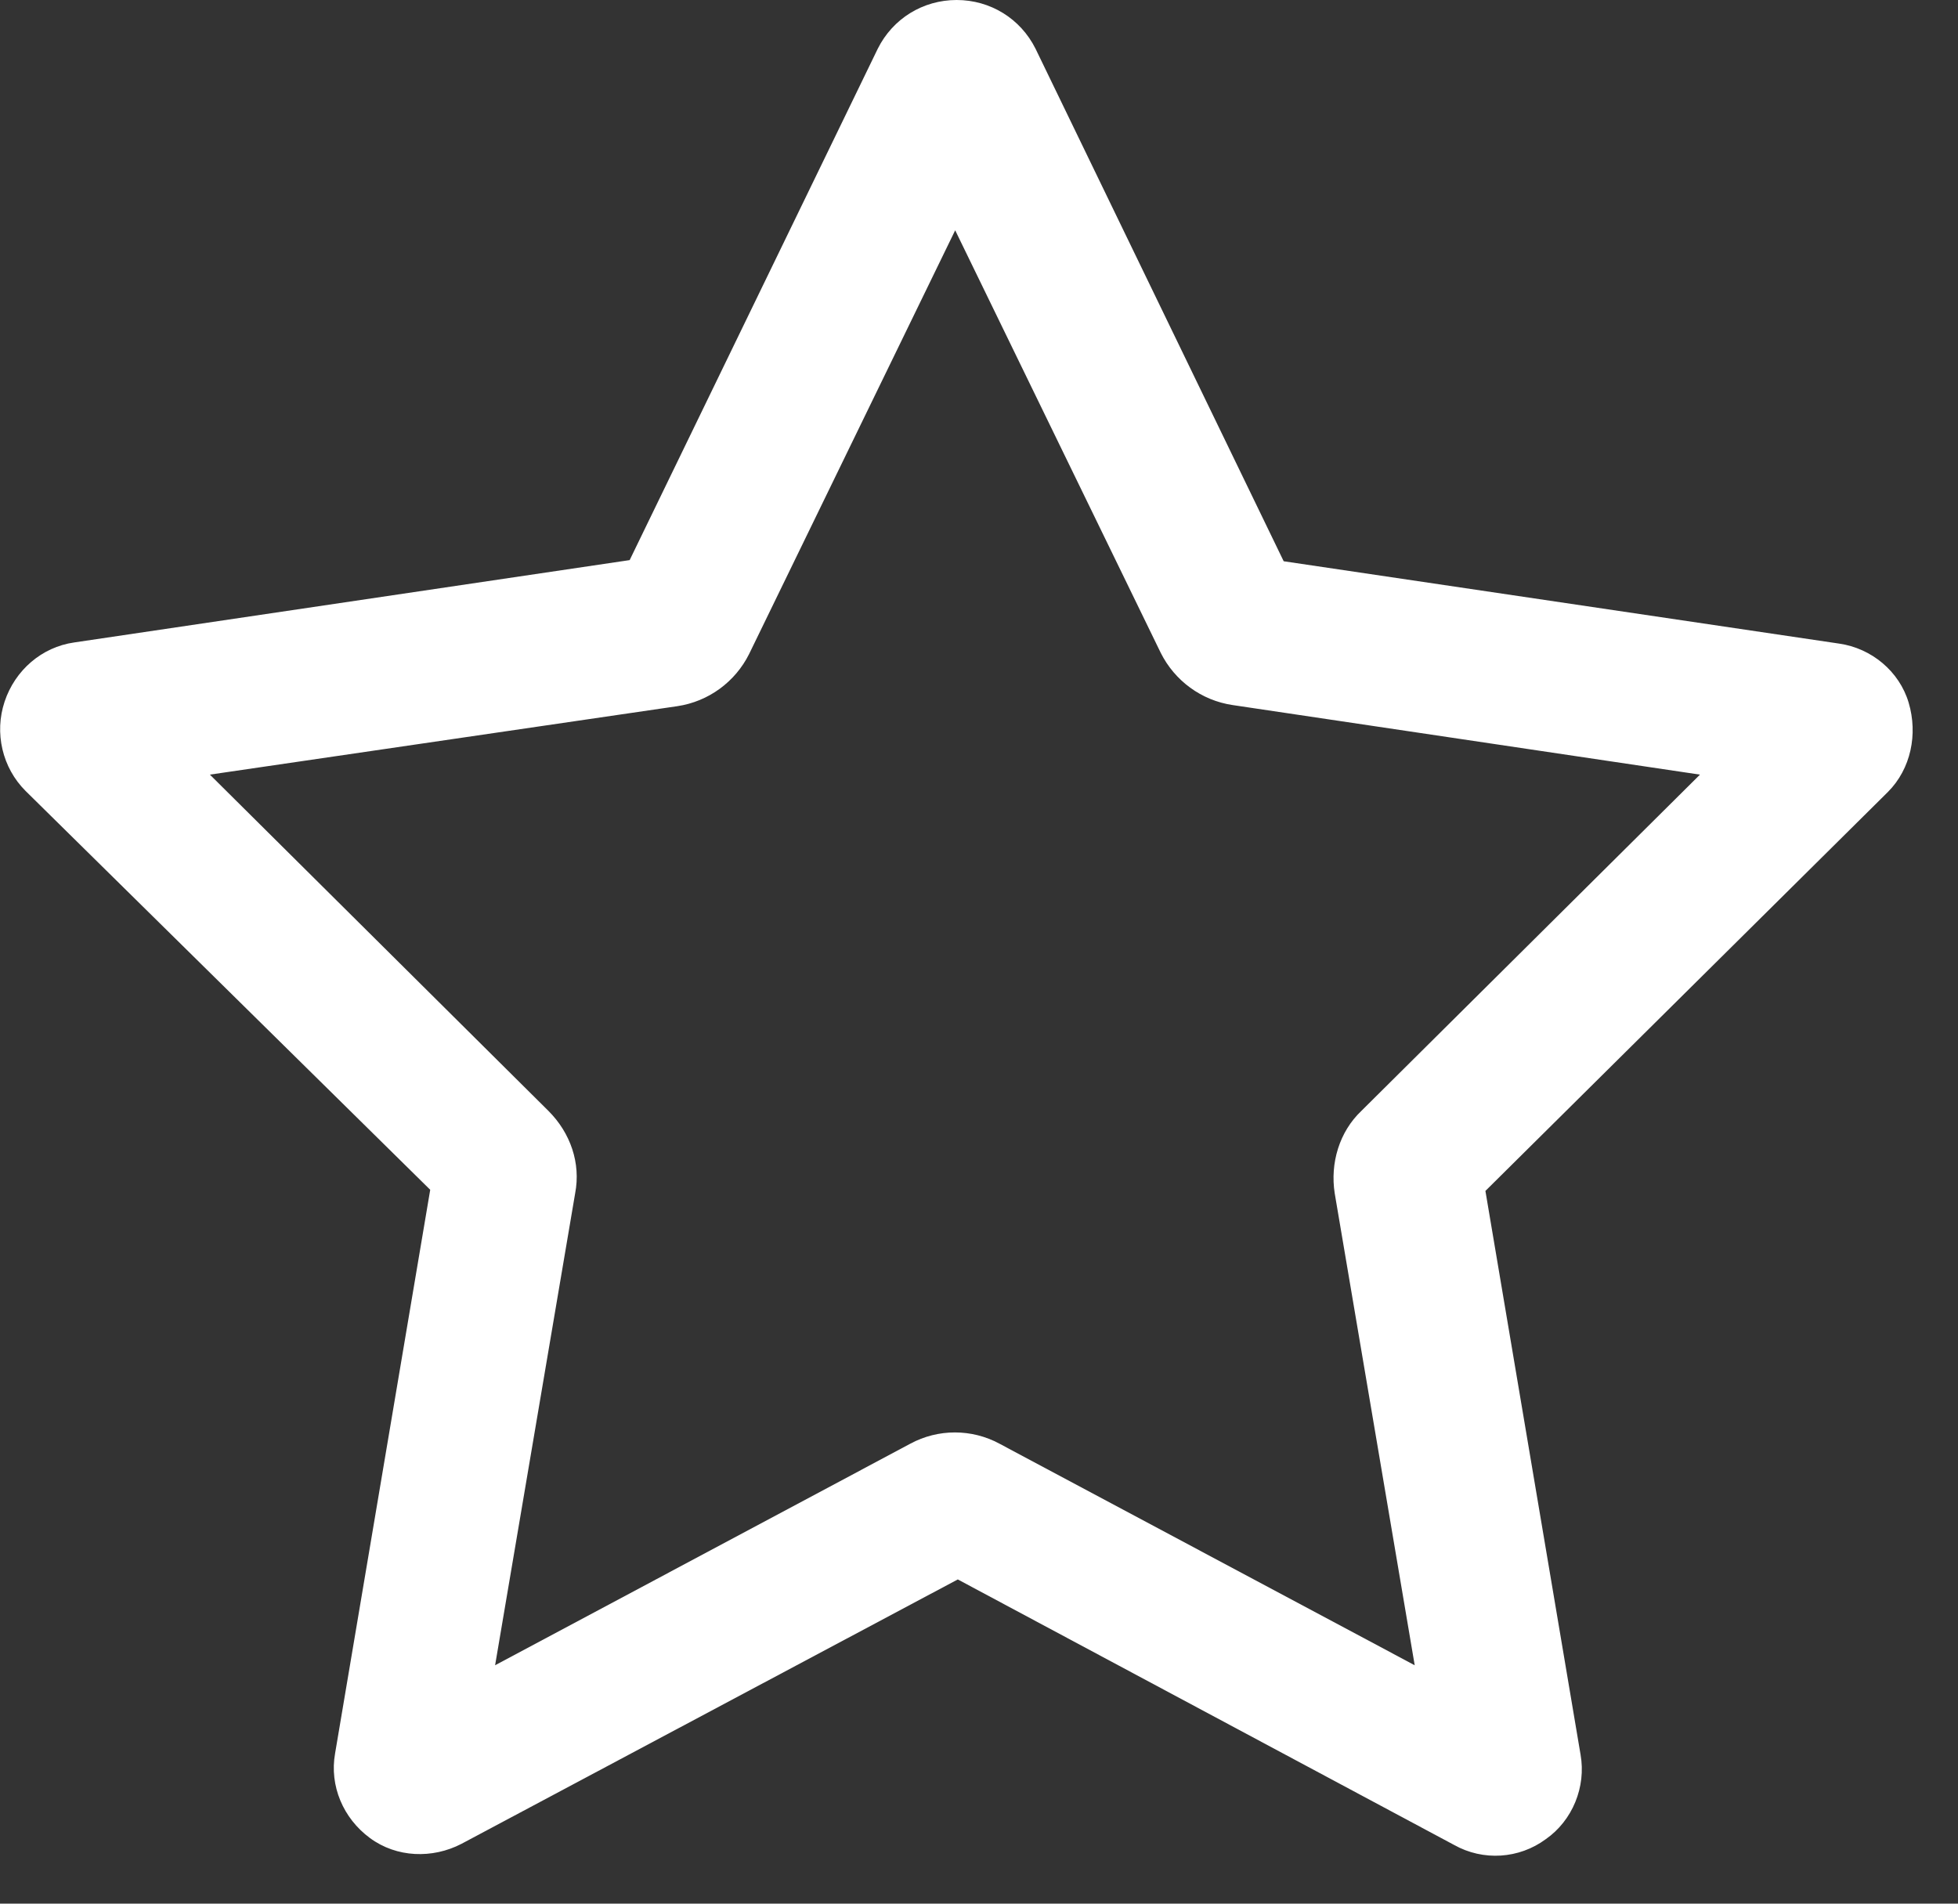
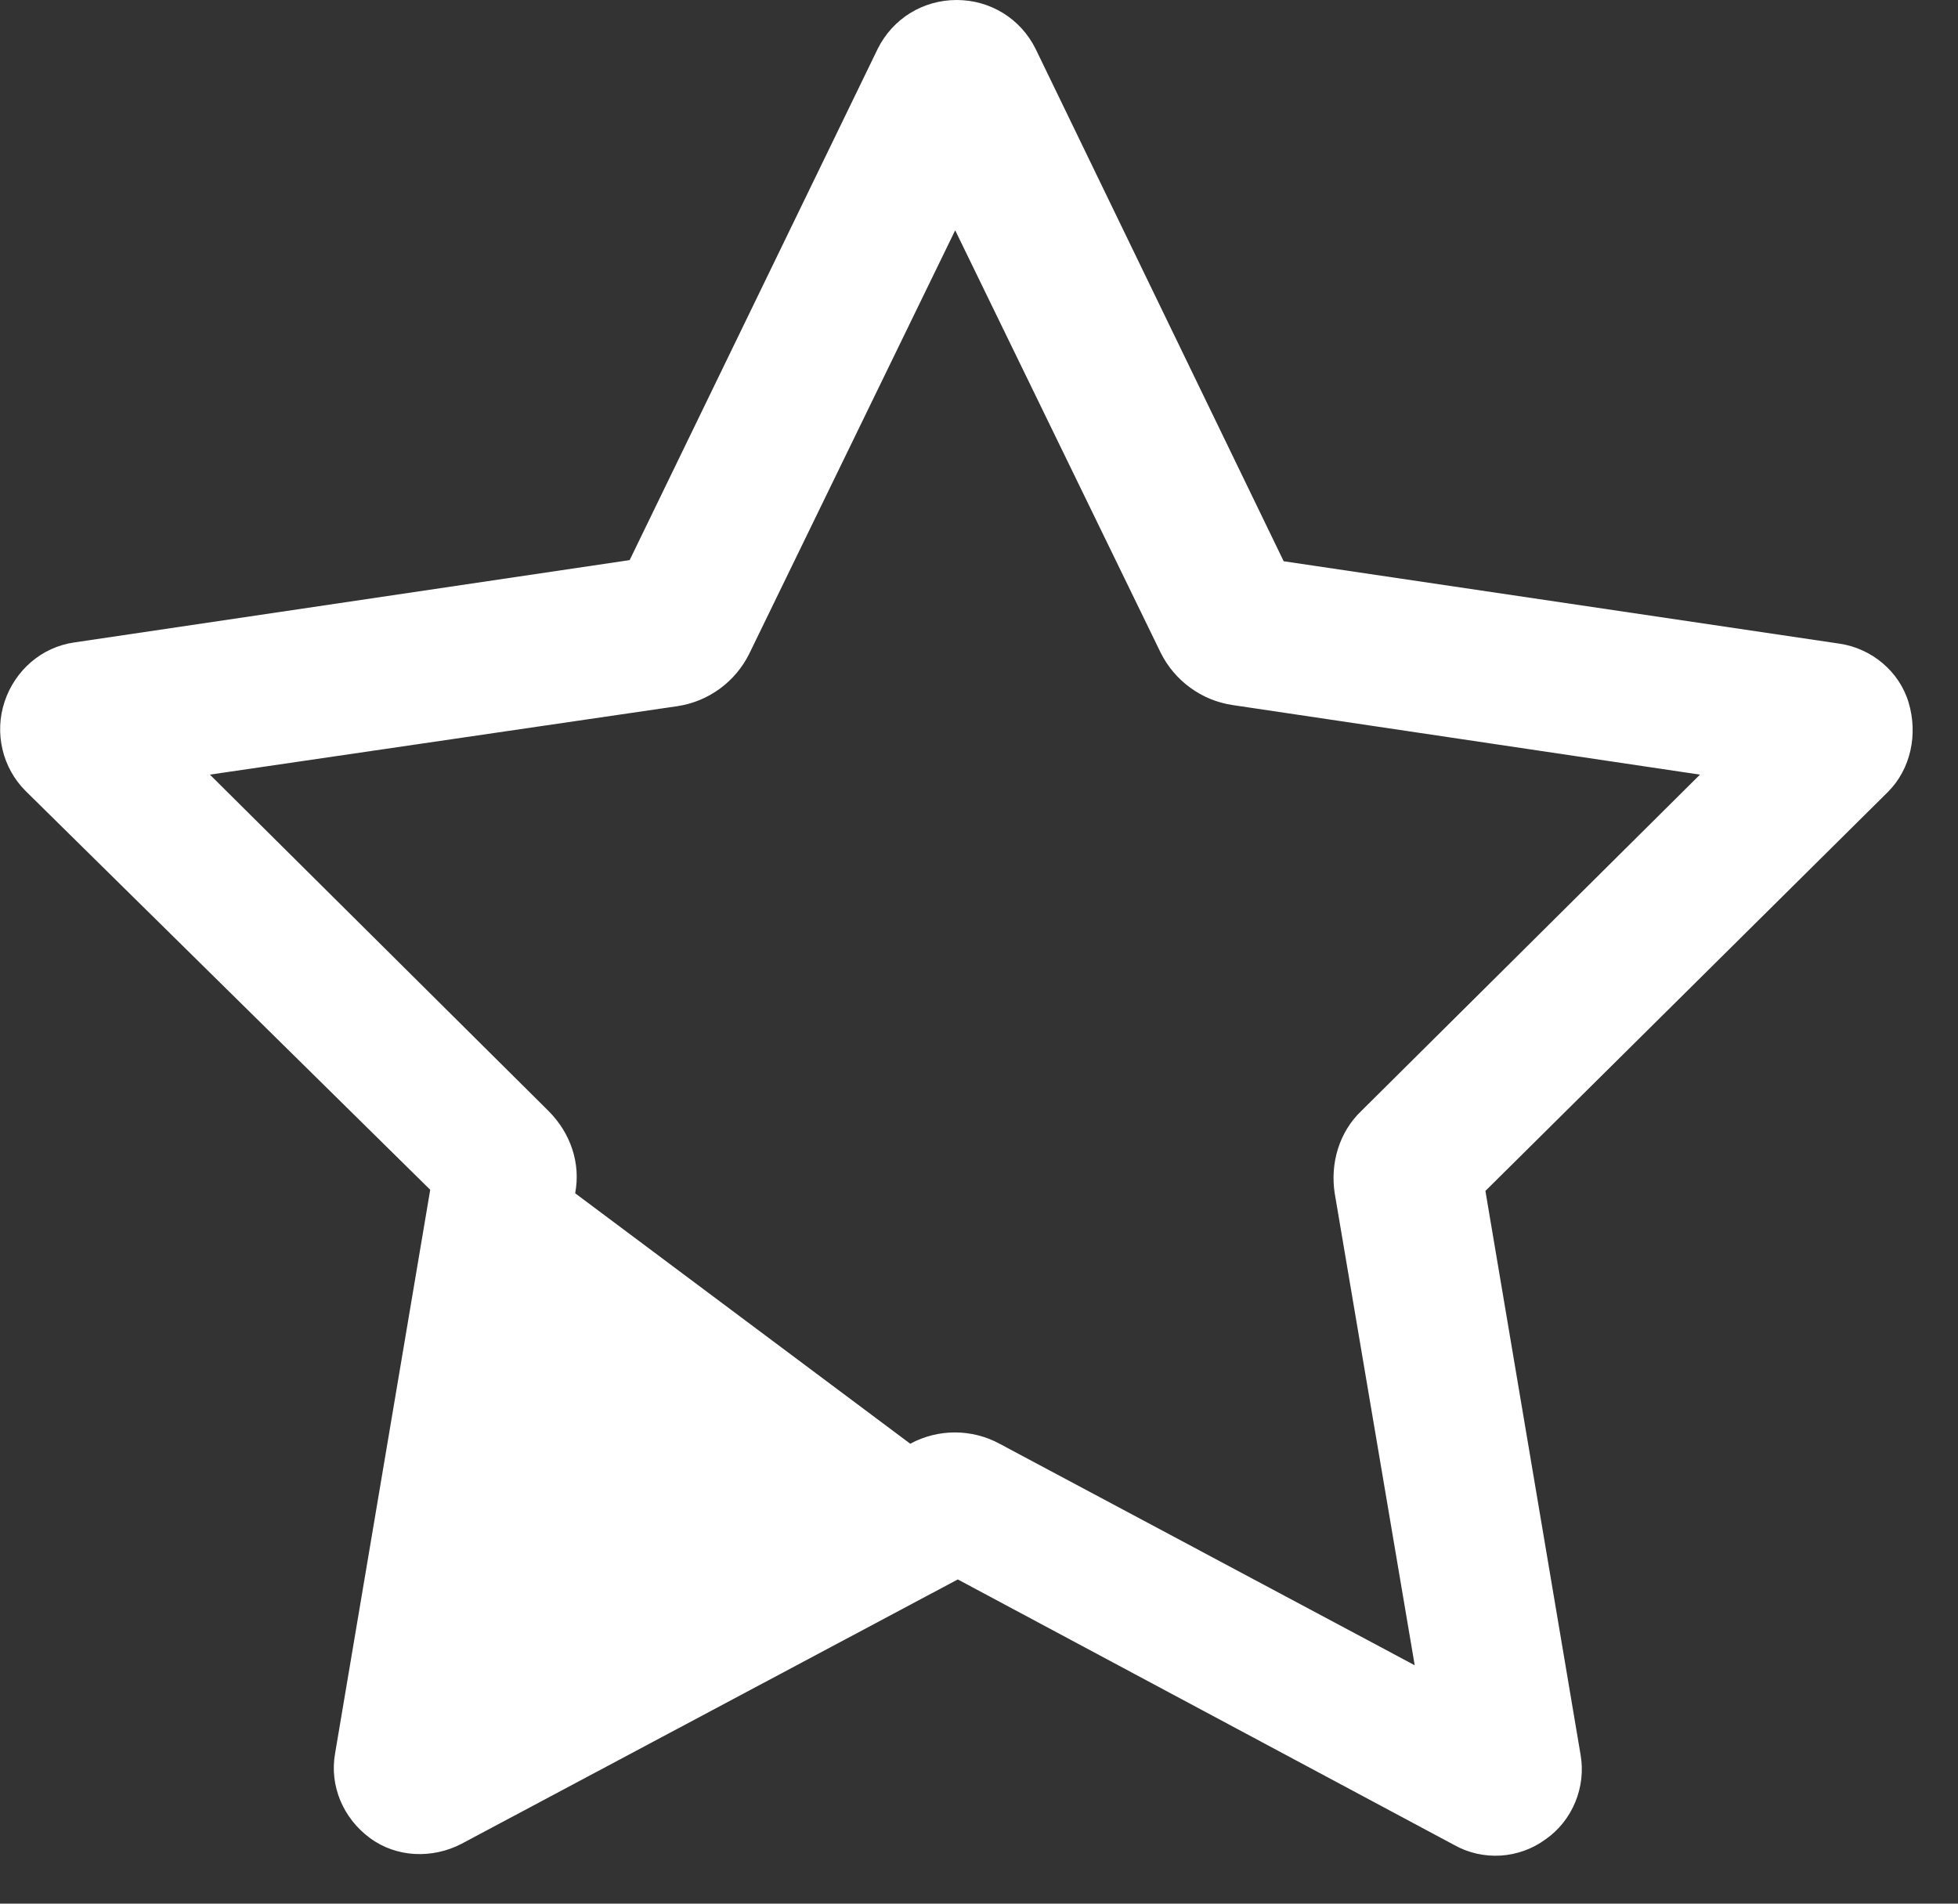
<svg xmlns="http://www.w3.org/2000/svg" width="36" height="35" viewBox="0 0 36 35" fill="none">
  <rect x="0" y="0" width="36" height="35" fill="#333333" stroke="none" />
-   <path d="M17.589 0C18.207 0 18.762 0.341 19.039 0.895L23.602 10.319L33.814 11.833C34.411 11.918 34.923 12.345 35.093 12.92C35.264 13.496 35.136 14.136 34.71 14.562L27.311 21.896L29.06 32.258C29.166 32.855 28.91 33.474 28.42 33.815C27.93 34.177 27.269 34.22 26.736 33.921L17.61 29.039L8.485 33.9C7.952 34.177 7.291 34.156 6.801 33.793C6.31 33.431 6.055 32.834 6.161 32.237L7.91 21.875L0.469 14.541C0.042 14.114 -0.107 13.475 0.085 12.899C0.277 12.323 0.767 11.897 1.364 11.812L11.577 10.298L16.139 0.895C16.416 0.341 16.971 0 17.589 0ZM17.589 4.179L13.773 12.025C13.517 12.537 13.027 12.899 12.451 12.984L3.859 14.242L10.084 20.425C10.489 20.83 10.681 21.385 10.575 21.939L9.103 30.617L16.736 26.544C17.248 26.267 17.866 26.267 18.378 26.544L26.011 30.617L24.54 21.939C24.454 21.385 24.625 20.809 25.03 20.425L31.256 14.242L22.663 12.963C22.088 12.878 21.598 12.515 21.342 12.004L17.525 4.158L17.589 4.179Z" fill="white" />
+   <path d="M17.589 0C18.207 0 18.762 0.341 19.039 0.895L23.602 10.319L33.814 11.833C34.411 11.918 34.923 12.345 35.093 12.92C35.264 13.496 35.136 14.136 34.71 14.562L27.311 21.896L29.06 32.258C29.166 32.855 28.91 33.474 28.42 33.815C27.93 34.177 27.269 34.22 26.736 33.921L17.61 29.039L8.485 33.9C7.952 34.177 7.291 34.156 6.801 33.793C6.31 33.431 6.055 32.834 6.161 32.237L7.91 21.875L0.469 14.541C0.042 14.114 -0.107 13.475 0.085 12.899C0.277 12.323 0.767 11.897 1.364 11.812L11.577 10.298L16.139 0.895C16.416 0.341 16.971 0 17.589 0ZM17.589 4.179L13.773 12.025C13.517 12.537 13.027 12.899 12.451 12.984L3.859 14.242L10.084 20.425C10.489 20.83 10.681 21.385 10.575 21.939L16.736 26.544C17.248 26.267 17.866 26.267 18.378 26.544L26.011 30.617L24.54 21.939C24.454 21.385 24.625 20.809 25.03 20.425L31.256 14.242L22.663 12.963C22.088 12.878 21.598 12.515 21.342 12.004L17.525 4.158L17.589 4.179Z" fill="white" />
</svg>